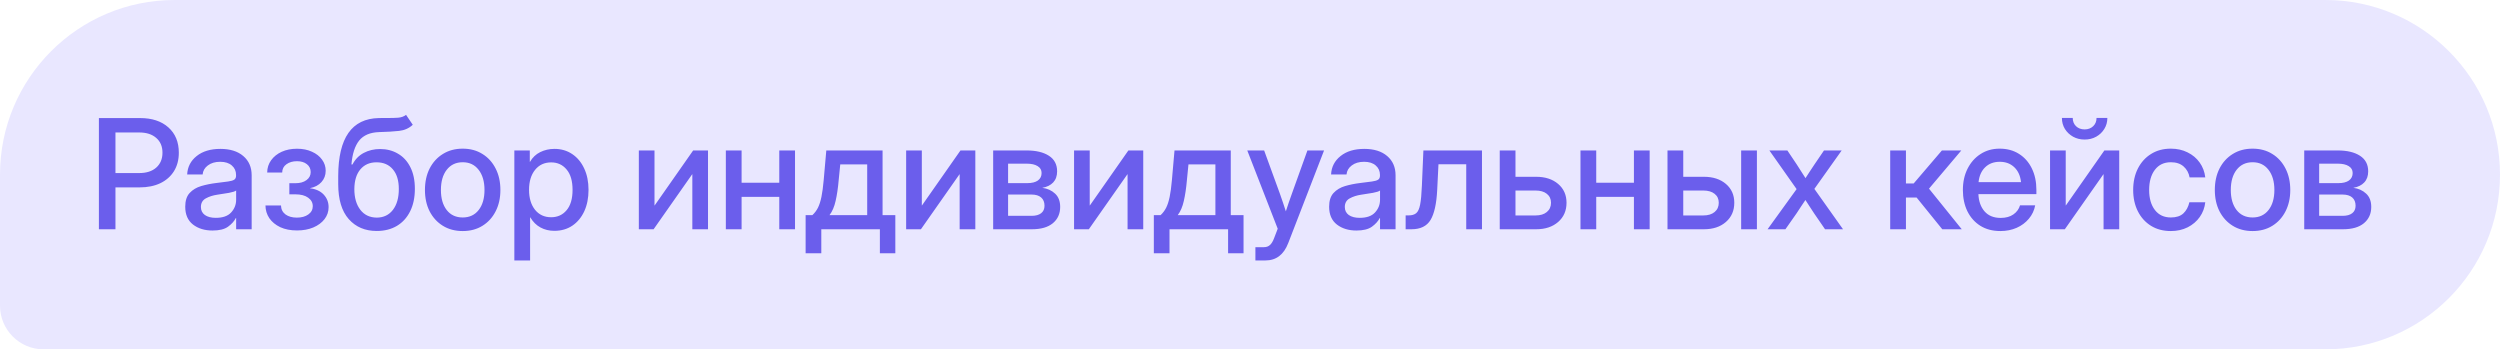
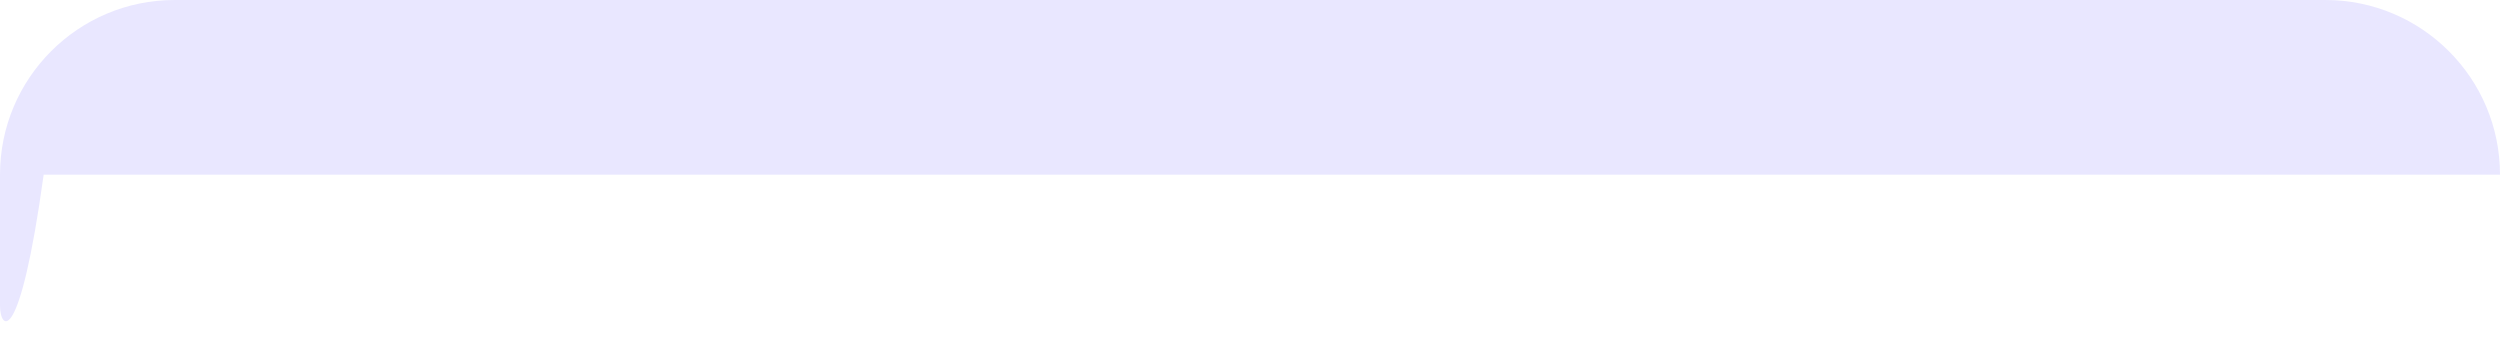
<svg xmlns="http://www.w3.org/2000/svg" width="229" height="32" viewBox="0 0 229 32" fill="none">
-   <path d="M0 16C0 7.163 7.163 0 16 0H213C221.837 0 229 7.163 229 16V16C229 24.837 221.837 32 213 32H4C1.791 32 0 30.209 0 28V16Z" fill="#E9E7FF" />
-   <path d="M9.059 21V10.815H12.832C13.921 10.815 14.785 11.099 15.423 11.669C16.061 12.239 16.38 13.011 16.38 13.986C16.38 14.638 16.232 15.203 15.935 15.682C15.639 16.156 15.222 16.523 14.685 16.782C14.147 17.037 13.513 17.165 12.784 17.165H10.576V21H9.059ZM10.576 15.852H12.757C13.413 15.852 13.93 15.686 14.309 15.354C14.691 15.016 14.883 14.56 14.883 13.986C14.883 13.412 14.691 12.961 14.309 12.633C13.93 12.3 13.413 12.134 12.757 12.134H10.576V15.852ZM19.47 21.116C18.75 21.116 18.153 20.934 17.679 20.569C17.205 20.2 16.968 19.656 16.968 18.936C16.968 18.389 17.102 17.969 17.371 17.678C17.645 17.381 17.998 17.17 18.431 17.042C18.868 16.914 19.331 16.821 19.818 16.762C20.27 16.707 20.627 16.662 20.892 16.625C21.156 16.588 21.343 16.534 21.452 16.461C21.566 16.388 21.623 16.263 21.623 16.085V16.023C21.623 15.672 21.495 15.385 21.24 15.162C20.985 14.934 20.627 14.82 20.167 14.82C19.707 14.82 19.331 14.932 19.039 15.155C18.747 15.374 18.588 15.65 18.561 15.982H17.145C17.177 15.294 17.467 14.731 18.014 14.294C18.561 13.856 19.285 13.638 20.188 13.638C21.076 13.638 21.776 13.856 22.286 14.294C22.797 14.731 23.052 15.317 23.052 16.051V21H21.63V19.975H21.602C21.452 20.266 21.213 20.531 20.885 20.768C20.561 21 20.09 21.116 19.47 21.116ZM19.764 19.954C20.402 19.954 20.871 19.79 21.172 19.462C21.477 19.129 21.63 18.742 21.63 18.3V17.452C21.534 17.53 21.318 17.6 20.98 17.664C20.643 17.723 20.283 17.78 19.9 17.835C19.504 17.894 19.155 18.006 18.855 18.17C18.554 18.334 18.403 18.598 18.403 18.963C18.403 19.273 18.524 19.517 18.766 19.694C19.012 19.867 19.344 19.954 19.764 19.954ZM27.208 21.109C26.616 21.109 26.103 21.009 25.67 20.809C25.241 20.604 24.909 20.33 24.672 19.988C24.439 19.642 24.321 19.252 24.316 18.819H25.738C25.747 19.166 25.884 19.439 26.148 19.64C26.417 19.836 26.764 19.934 27.188 19.934C27.62 19.934 27.971 19.838 28.24 19.646C28.514 19.451 28.65 19.198 28.65 18.888C28.65 18.569 28.509 18.309 28.227 18.108C27.944 17.903 27.557 17.801 27.064 17.801H26.504V16.782H27.064C27.479 16.782 27.814 16.689 28.069 16.502C28.329 16.315 28.459 16.069 28.459 15.764C28.459 15.463 28.343 15.221 28.11 15.039C27.883 14.857 27.579 14.766 27.201 14.766C26.818 14.766 26.497 14.859 26.237 15.046C25.982 15.228 25.852 15.481 25.848 15.805H24.474C24.478 15.381 24.599 15.005 24.836 14.677C25.073 14.349 25.394 14.091 25.8 13.904C26.21 13.717 26.679 13.624 27.208 13.624C27.727 13.624 28.183 13.715 28.575 13.898C28.972 14.075 29.279 14.317 29.498 14.622C29.721 14.923 29.833 15.262 29.833 15.641C29.833 16.046 29.703 16.393 29.443 16.68C29.188 16.962 28.842 17.147 28.404 17.233V17.247C28.942 17.315 29.359 17.509 29.655 17.828C29.951 18.147 30.1 18.53 30.1 18.977C30.1 19.387 29.974 19.754 29.724 20.077C29.477 20.396 29.136 20.649 28.698 20.836C28.265 21.018 27.769 21.109 27.208 21.109ZM37.195 10.521L37.81 11.43C37.469 11.749 37.052 11.935 36.56 11.99C36.067 12.045 35.457 12.081 34.727 12.1C33.907 12.127 33.299 12.384 32.902 12.872C32.51 13.36 32.273 14.091 32.191 15.066H32.287C32.533 14.592 32.877 14.239 33.319 14.007C33.766 13.77 34.265 13.651 34.816 13.651C35.427 13.651 35.972 13.793 36.45 14.075C36.933 14.353 37.312 14.763 37.585 15.306C37.863 15.848 38.002 16.511 38.002 17.295C38.002 18.088 37.858 18.774 37.571 19.352C37.284 19.931 36.879 20.378 36.355 20.692C35.83 21.002 35.215 21.157 34.509 21.157C33.442 21.157 32.588 20.795 31.945 20.07C31.303 19.341 30.981 18.273 30.981 16.864V16.112C30.991 12.63 32.228 10.865 34.693 10.815C34.83 10.81 34.962 10.808 35.09 10.808C35.217 10.808 35.34 10.808 35.459 10.808C35.855 10.812 36.197 10.803 36.484 10.78C36.772 10.753 37.008 10.666 37.195 10.521ZM34.516 19.934C35.14 19.929 35.632 19.692 35.992 19.223C36.352 18.753 36.532 18.117 36.532 17.315C36.532 16.536 36.35 15.935 35.985 15.511C35.625 15.082 35.126 14.868 34.488 14.868C33.868 14.868 33.376 15.082 33.012 15.511C32.652 15.935 32.467 16.536 32.458 17.315C32.458 18.108 32.64 18.742 33.005 19.216C33.37 19.69 33.873 19.929 34.516 19.934ZM42.384 21.164C41.696 21.164 41.092 21.005 40.572 20.686C40.053 20.366 39.647 19.924 39.355 19.359C39.068 18.794 38.925 18.143 38.925 17.404C38.925 16.657 39.068 16.001 39.355 15.435C39.647 14.866 40.053 14.421 40.572 14.102C41.092 13.779 41.696 13.617 42.384 13.617C43.072 13.617 43.673 13.779 44.188 14.102C44.708 14.421 45.111 14.866 45.398 15.435C45.69 16.001 45.836 16.657 45.836 17.404C45.836 18.143 45.69 18.794 45.398 19.359C45.111 19.924 44.708 20.366 44.188 20.686C43.673 21.005 43.072 21.164 42.384 21.164ZM42.384 19.92C43.004 19.92 43.491 19.692 43.847 19.236C44.202 18.781 44.38 18.17 44.38 17.404C44.38 16.63 44.2 16.012 43.84 15.552C43.484 15.091 42.999 14.861 42.384 14.861C41.769 14.861 41.281 15.091 40.921 15.552C40.565 16.008 40.388 16.625 40.388 17.404C40.388 18.174 40.565 18.787 40.921 19.243C41.276 19.694 41.764 19.92 42.384 19.92ZM47.114 23.857V13.781H48.529V14.82H48.55C48.778 14.424 49.09 14.128 49.486 13.932C49.883 13.736 50.316 13.638 50.785 13.638C51.405 13.638 51.95 13.797 52.419 14.116C52.888 14.431 53.253 14.87 53.513 15.435C53.777 15.996 53.909 16.648 53.909 17.391C53.909 18.134 53.779 18.787 53.52 19.352C53.26 19.913 52.895 20.353 52.426 20.672C51.956 20.986 51.407 21.144 50.778 21.144C50.309 21.144 49.885 21.041 49.507 20.836C49.129 20.631 48.819 20.323 48.577 19.913H48.557V23.857H47.114ZM50.484 19.899C51.068 19.899 51.539 19.685 51.899 19.257C52.264 18.828 52.446 18.206 52.446 17.391C52.446 16.575 52.264 15.953 51.899 15.524C51.539 15.091 51.068 14.875 50.484 14.875C49.869 14.875 49.377 15.105 49.008 15.565C48.643 16.021 48.461 16.63 48.461 17.391C48.461 18.147 48.643 18.756 49.008 19.216C49.377 19.672 49.869 19.899 50.484 19.899ZM64.853 21H63.418V15.962H63.404L59.87 21H58.517V13.781H59.952V18.819H59.966L63.493 13.781H64.853V21ZM67.93 13.781V16.741H71.382V13.781H72.824V21H71.382V18.033H67.93V21H66.487V13.781H67.93ZM73.795 23.201V19.708H74.41C74.62 19.517 74.791 19.291 74.923 19.031C75.055 18.767 75.162 18.434 75.244 18.033C75.326 17.632 75.394 17.124 75.449 16.509L75.689 13.781H80.843V19.708H82.012V23.201H80.597V21H75.231V23.201H73.795ZM75.982 19.708H79.435V15.06H76.967L76.823 16.509C76.759 17.238 76.666 17.869 76.543 18.402C76.424 18.936 76.238 19.371 75.982 19.708ZM89.34 21H87.904V15.962H87.891L84.356 21H83.003V13.781H84.439V18.819H84.452L87.98 13.781H89.34V21ZM90.974 21V13.781H94.036C94.897 13.781 95.579 13.943 96.08 14.267C96.581 14.59 96.832 15.066 96.832 15.695C96.832 16.119 96.711 16.459 96.47 16.714C96.233 16.965 95.9 17.129 95.472 17.206C95.941 17.265 96.331 17.441 96.641 17.732C96.955 18.02 97.112 18.427 97.112 18.956C97.112 19.576 96.889 20.073 96.442 20.446C95.996 20.815 95.358 21 94.528 21H90.974ZM92.341 19.77H94.494C94.872 19.77 95.164 19.69 95.369 19.53C95.574 19.371 95.677 19.143 95.677 18.847C95.677 18.519 95.574 18.266 95.369 18.088C95.164 17.91 94.872 17.821 94.494 17.821H92.341V19.77ZM92.341 16.775H94.098C94.517 16.775 94.841 16.696 95.068 16.536C95.296 16.372 95.41 16.142 95.41 15.846C95.41 15.572 95.289 15.363 95.048 15.217C94.811 15.066 94.474 14.991 94.036 14.991H92.341V16.775ZM104.721 21H103.285V15.962H103.271L99.737 21H98.384V13.781H99.819V18.819H99.833L103.36 13.781H104.721V21ZM105.691 23.201V19.708H106.307C106.516 19.517 106.687 19.291 106.819 19.031C106.951 18.767 107.059 18.434 107.141 18.033C107.223 17.632 107.291 17.124 107.346 16.509L107.585 13.781H112.739V19.708H113.908V23.201H112.493V21H107.127V23.201H105.691ZM107.879 19.708H111.331V15.06H108.863L108.72 16.509C108.656 17.238 108.562 17.869 108.439 18.402C108.321 18.936 108.134 19.371 107.879 19.708ZM114.995 23.857V22.641H115.774C116.002 22.641 116.187 22.575 116.328 22.442C116.474 22.315 116.602 22.103 116.711 21.807L117.039 20.952L114.25 13.781H115.795L117.237 17.739C117.333 18.008 117.426 18.279 117.518 18.553C117.609 18.822 117.698 19.09 117.784 19.359C117.871 19.09 117.96 18.822 118.051 18.553C118.146 18.279 118.242 18.008 118.338 17.739L119.76 13.781H121.284L118.003 22.265C117.597 23.326 116.9 23.857 115.911 23.857H114.995ZM124.251 21.116C123.531 21.116 122.934 20.934 122.46 20.569C121.986 20.2 121.749 19.656 121.749 18.936C121.749 18.389 121.883 17.969 122.152 17.678C122.426 17.381 122.779 17.17 123.212 17.042C123.649 16.914 124.112 16.821 124.6 16.762C125.051 16.707 125.409 16.662 125.673 16.625C125.937 16.588 126.124 16.534 126.233 16.461C126.347 16.388 126.404 16.263 126.404 16.085V16.023C126.404 15.672 126.277 15.385 126.021 15.162C125.766 14.934 125.409 14.82 124.948 14.82C124.488 14.82 124.112 14.932 123.82 15.155C123.529 15.374 123.369 15.65 123.342 15.982H121.927C121.959 15.294 122.248 14.731 122.795 14.294C123.342 13.856 124.066 13.638 124.969 13.638C125.857 13.638 126.557 13.856 127.067 14.294C127.578 14.731 127.833 15.317 127.833 16.051V21H126.411V19.975H126.384C126.233 20.266 125.994 20.531 125.666 20.768C125.342 21 124.871 21.116 124.251 21.116ZM124.545 19.954C125.183 19.954 125.652 19.79 125.953 19.462C126.258 19.129 126.411 18.742 126.411 18.3V17.452C126.315 17.53 126.099 17.6 125.762 17.664C125.424 17.723 125.064 17.78 124.682 17.835C124.285 17.894 123.937 18.006 123.636 18.17C123.335 18.334 123.185 18.598 123.185 18.963C123.185 19.273 123.305 19.517 123.547 19.694C123.793 19.867 124.126 19.954 124.545 19.954ZM128.756 21V19.729H129.043C129.33 19.729 129.556 19.662 129.72 19.53C129.884 19.398 130.005 19.138 130.082 18.751C130.16 18.359 130.214 17.773 130.246 16.994L130.383 13.781H135.749V21H134.307V15.046H131.764L131.647 17.404C131.584 18.662 131.381 19.576 131.039 20.145C130.697 20.715 130.114 21 129.289 21H128.756ZM138.818 16.194H140.712C141.546 16.194 142.218 16.413 142.729 16.851C143.239 17.288 143.494 17.862 143.494 18.573C143.494 19.298 143.239 19.884 142.729 20.33C142.218 20.777 141.546 21 140.712 21H137.376V13.781H138.818V16.194ZM138.818 17.452V19.735H140.657C141.095 19.735 141.439 19.631 141.689 19.421C141.945 19.211 142.072 18.929 142.072 18.573C142.072 18.227 141.945 17.953 141.689 17.753C141.439 17.552 141.095 17.452 140.657 17.452H138.818ZM146.215 13.781V16.741H149.667V13.781H151.109V21H149.667V18.033H146.215V21H144.772V13.781H146.215ZM154.186 16.194H156.079C156.913 16.194 157.585 16.413 158.096 16.851C158.606 17.288 158.861 17.862 158.861 18.573C158.861 19.298 158.606 19.884 158.096 20.33C157.585 20.777 156.913 21 156.079 21H152.743V13.781H154.186V16.194ZM154.186 17.452V19.735H156.024C156.462 19.735 156.806 19.631 157.057 19.421C157.312 19.211 157.439 18.929 157.439 18.573C157.439 18.227 157.312 17.953 157.057 17.753C156.806 17.552 156.462 17.452 156.024 17.452H154.186ZM159.49 21V13.781H160.933V21H159.49ZM161.91 21L164.569 17.322L162.074 13.781H163.722L164.583 15.066C164.72 15.281 164.854 15.49 164.986 15.695C165.123 15.9 165.255 16.108 165.383 16.317C165.52 16.108 165.654 15.9 165.786 15.695C165.918 15.49 166.057 15.281 166.203 15.066L167.078 13.781H168.698L166.196 17.302L168.821 21H167.174L166.169 19.537C166.032 19.328 165.898 19.122 165.766 18.922C165.633 18.721 165.504 18.521 165.376 18.32C165.244 18.521 165.109 18.721 164.973 18.922C164.84 19.122 164.706 19.328 164.569 19.537L163.544 21H161.91ZM173.142 21V13.781H174.584V16.803H175.295L177.879 13.781H179.656L176.696 17.281L179.697 21H177.913L175.562 18.095H174.584V21H173.142ZM183.238 21.164C182.523 21.164 181.908 21.002 181.393 20.679C180.882 20.355 180.488 19.911 180.21 19.346C179.937 18.776 179.8 18.129 179.8 17.404C179.8 16.671 179.943 16.019 180.23 15.449C180.518 14.88 180.914 14.433 181.42 14.109C181.926 13.781 182.507 13.617 183.163 13.617C183.847 13.617 184.439 13.777 184.94 14.096C185.446 14.415 185.838 14.859 186.116 15.429C186.394 15.994 186.533 16.648 186.533 17.391V17.78H181.222C181.249 18.432 181.436 18.958 181.782 19.359C182.133 19.76 182.625 19.961 183.259 19.961C183.733 19.961 184.122 19.854 184.428 19.64C184.733 19.425 184.936 19.148 185.036 18.806H186.424C186.337 19.27 186.144 19.681 185.843 20.036C185.547 20.392 185.173 20.67 184.722 20.87C184.275 21.066 183.781 21.164 183.238 21.164ZM181.235 16.686H185.125C185.066 16.112 184.863 15.659 184.517 15.326C184.17 14.989 183.724 14.82 183.177 14.82C182.63 14.82 182.183 14.989 181.837 15.326C181.495 15.659 181.295 16.112 181.235 16.686ZM194.121 21H192.686V15.962H192.672L189.138 21H187.784V13.781H189.22V18.819H189.233L192.761 13.781H194.121V21ZM190.949 12.783C190.562 12.783 190.211 12.697 189.896 12.523C189.582 12.346 189.331 12.109 189.145 11.812C188.962 11.512 188.871 11.175 188.871 10.801H189.862C189.862 11.111 189.963 11.364 190.163 11.56C190.368 11.755 190.63 11.854 190.949 11.854C191.268 11.854 191.53 11.755 191.735 11.56C191.94 11.364 192.043 11.111 192.043 10.801H193.034C193.034 11.175 192.941 11.512 192.754 11.812C192.572 12.109 192.323 12.346 192.009 12.523C191.694 12.697 191.341 12.783 190.949 12.783ZM198.845 21.164C198.157 21.164 197.553 21.005 197.033 20.686C196.518 20.366 196.117 19.924 195.83 19.359C195.543 18.79 195.399 18.138 195.399 17.404C195.399 16.662 195.543 16.005 195.83 15.435C196.122 14.866 196.525 14.421 197.04 14.102C197.555 13.779 198.157 13.617 198.845 13.617C199.419 13.617 199.932 13.731 200.383 13.959C200.839 14.182 201.208 14.492 201.49 14.889C201.773 15.285 201.944 15.739 202.003 16.249H200.567C200.494 15.843 200.312 15.511 200.021 15.251C199.729 14.991 199.339 14.861 198.852 14.861C198.227 14.861 197.74 15.091 197.389 15.552C197.038 16.012 196.862 16.63 196.862 17.404C196.862 18.17 197.038 18.781 197.389 19.236C197.74 19.692 198.227 19.92 198.852 19.92C199.348 19.92 199.731 19.795 200 19.544C200.269 19.289 200.451 18.949 200.547 18.525H202.003C201.948 19.027 201.78 19.478 201.497 19.879C201.215 20.275 200.845 20.59 200.39 20.822C199.934 21.05 199.419 21.164 198.845 21.164ZM206.337 21.164C205.649 21.164 205.045 21.005 204.525 20.686C204.006 20.366 203.6 19.924 203.309 19.359C203.021 18.794 202.878 18.143 202.878 17.404C202.878 16.657 203.021 16.001 203.309 15.435C203.6 14.866 204.006 14.421 204.525 14.102C205.045 13.779 205.649 13.617 206.337 13.617C207.025 13.617 207.627 13.779 208.142 14.102C208.661 14.421 209.064 14.866 209.352 15.435C209.643 16.001 209.789 16.657 209.789 17.404C209.789 18.143 209.643 18.794 209.352 19.359C209.064 19.924 208.661 20.366 208.142 20.686C207.627 21.005 207.025 21.164 206.337 21.164ZM206.337 19.92C206.957 19.92 207.444 19.692 207.8 19.236C208.155 18.781 208.333 18.17 208.333 17.404C208.333 16.63 208.153 16.012 207.793 15.552C207.438 15.091 206.952 14.861 206.337 14.861C205.722 14.861 205.234 15.091 204.874 15.552C204.519 16.008 204.341 16.625 204.341 17.404C204.341 18.174 204.519 18.787 204.874 19.243C205.229 19.694 205.717 19.92 206.337 19.92ZM211.067 21V13.781H214.13C214.991 13.781 215.673 13.943 216.174 14.267C216.675 14.59 216.926 15.066 216.926 15.695C216.926 16.119 216.805 16.459 216.563 16.714C216.326 16.965 215.994 17.129 215.565 17.206C216.035 17.265 216.424 17.441 216.734 17.732C217.049 18.02 217.206 18.427 217.206 18.956C217.206 19.576 216.983 20.073 216.536 20.446C216.09 20.815 215.451 21 214.622 21H211.067ZM212.435 19.77H214.588C214.966 19.77 215.258 19.69 215.463 19.53C215.668 19.371 215.771 19.143 215.771 18.847C215.771 18.519 215.668 18.266 215.463 18.088C215.258 17.91 214.966 17.821 214.588 17.821H212.435V19.77ZM212.435 16.775H214.191C214.611 16.775 214.934 16.696 215.162 16.536C215.39 16.372 215.504 16.142 215.504 15.846C215.504 15.572 215.383 15.363 215.142 15.217C214.905 15.066 214.567 14.991 214.13 14.991H212.435V16.775Z" fill="#6B5EEC" />
+   <path d="M0 16C0 7.163 7.163 0 16 0H213C221.837 0 229 7.163 229 16V16H4C1.791 32 0 30.209 0 28V16Z" fill="#E9E7FF" />
</svg>